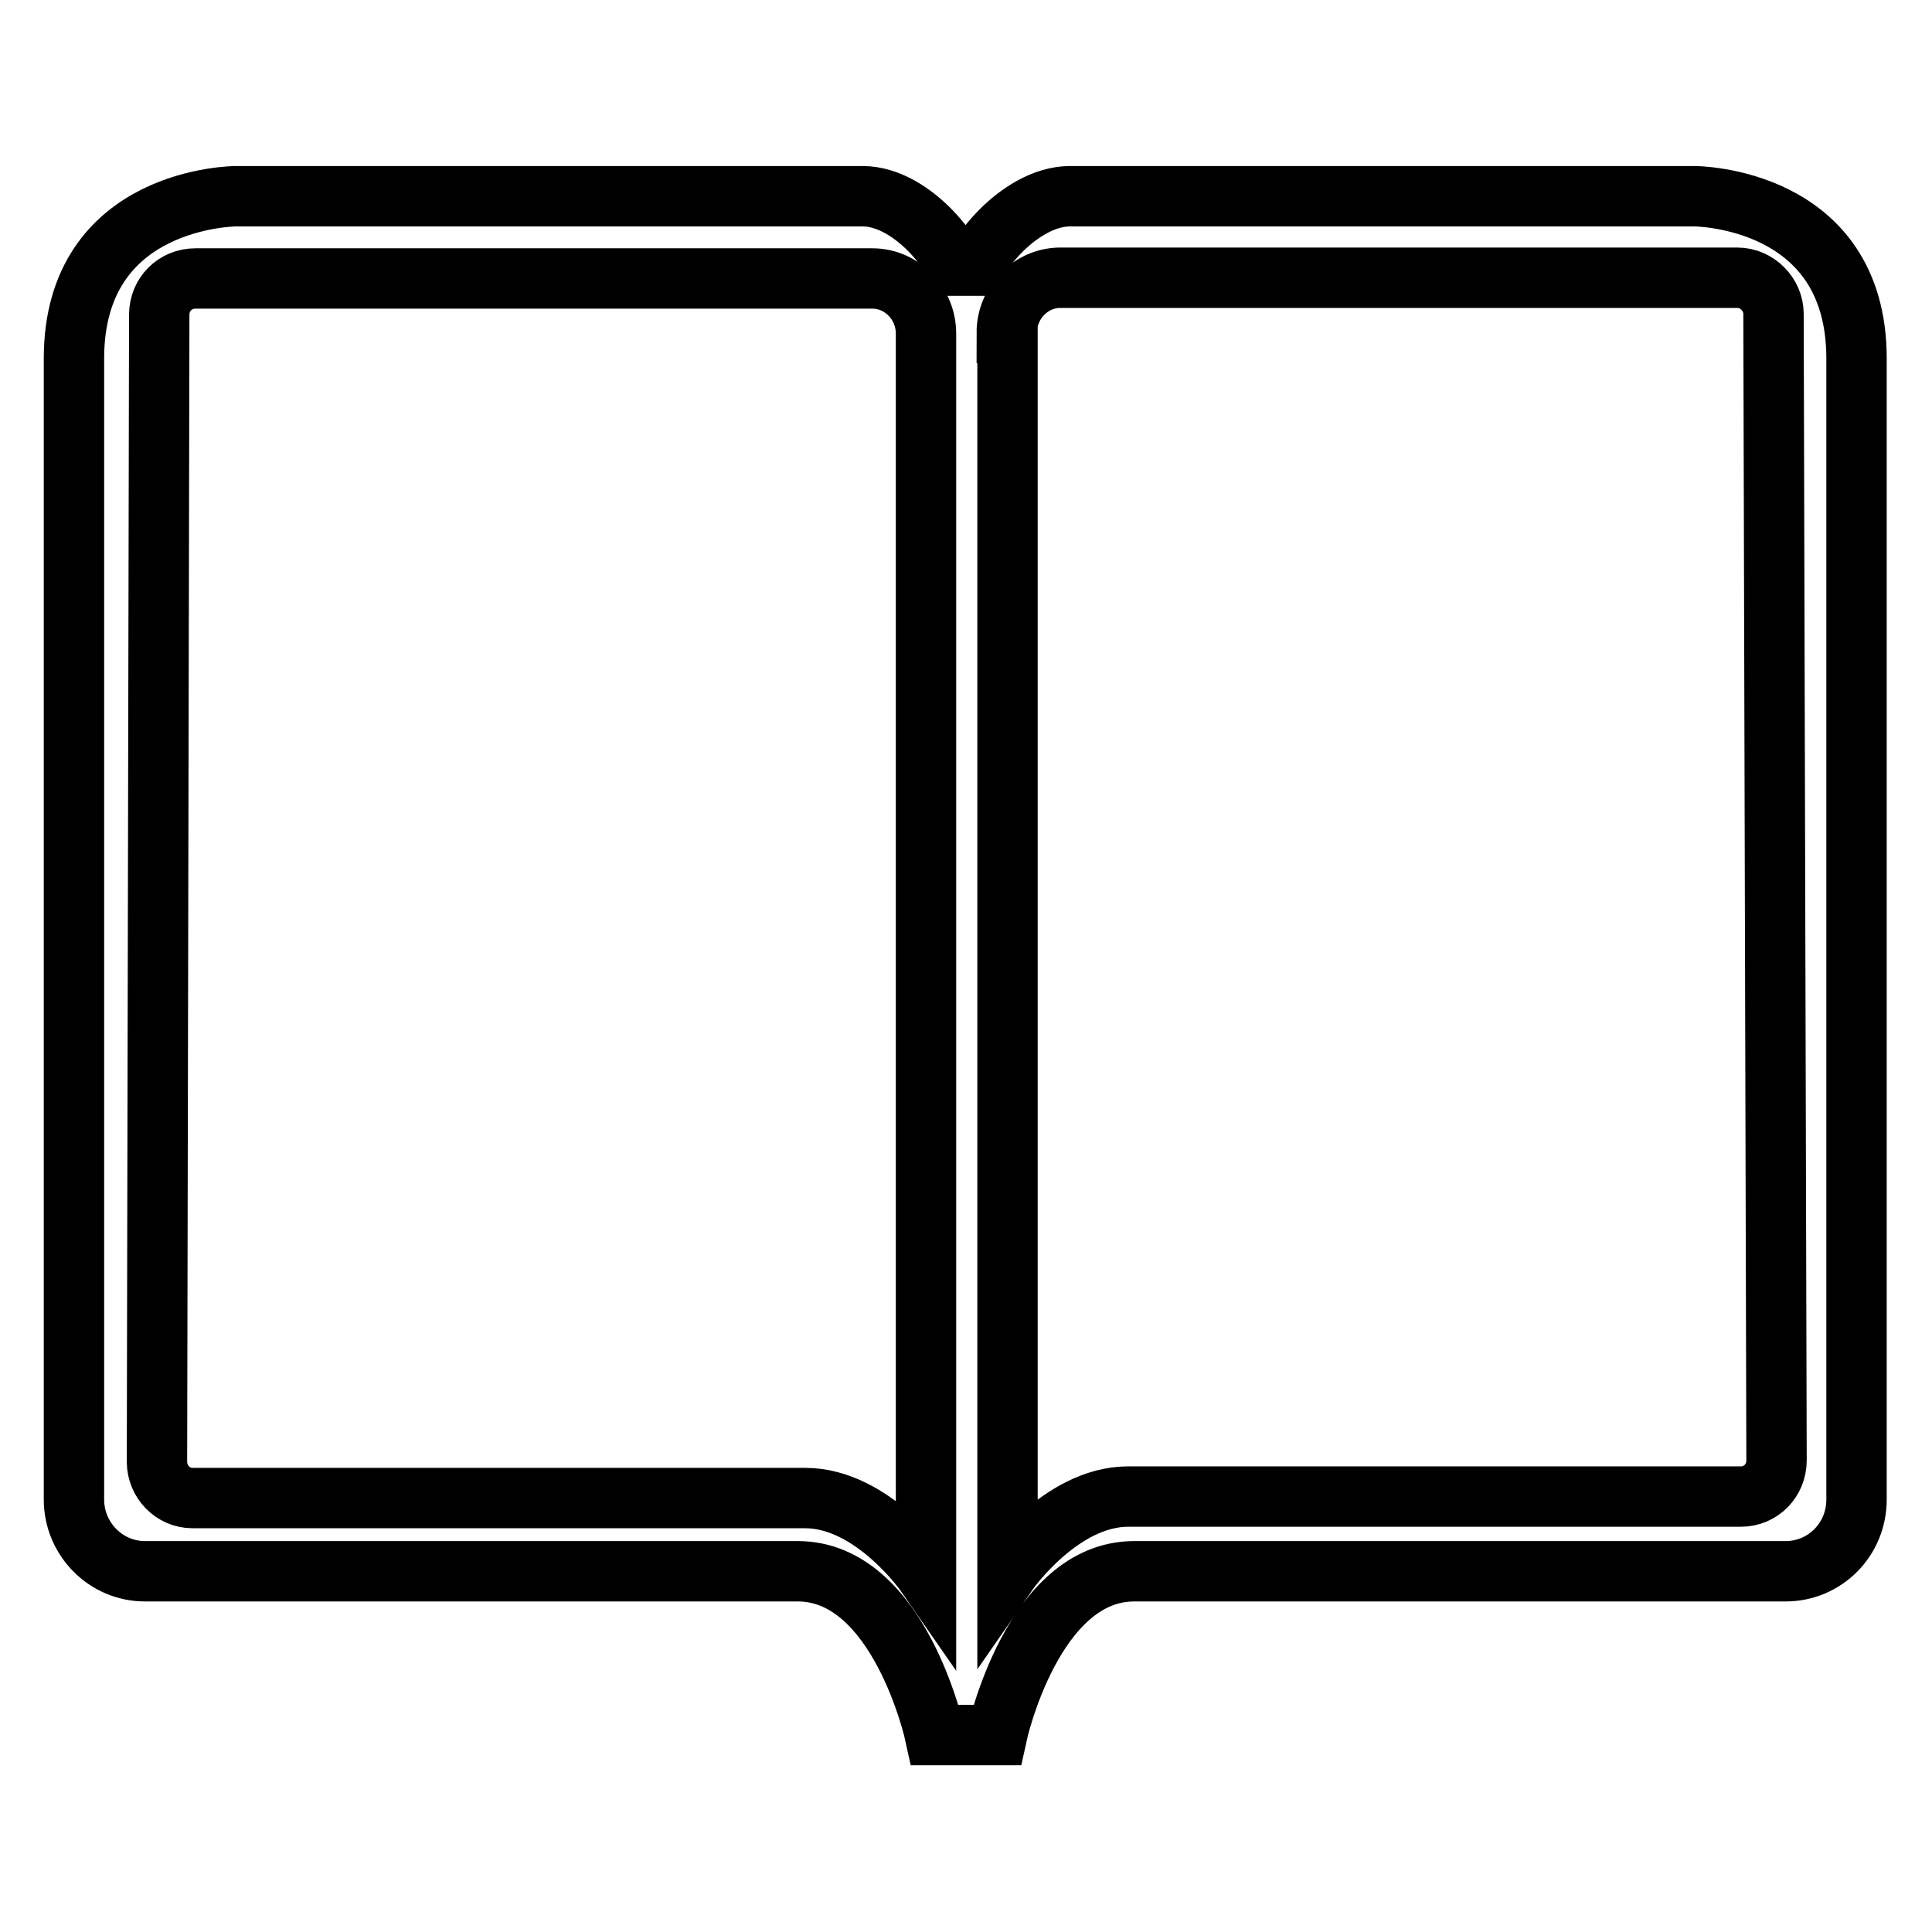
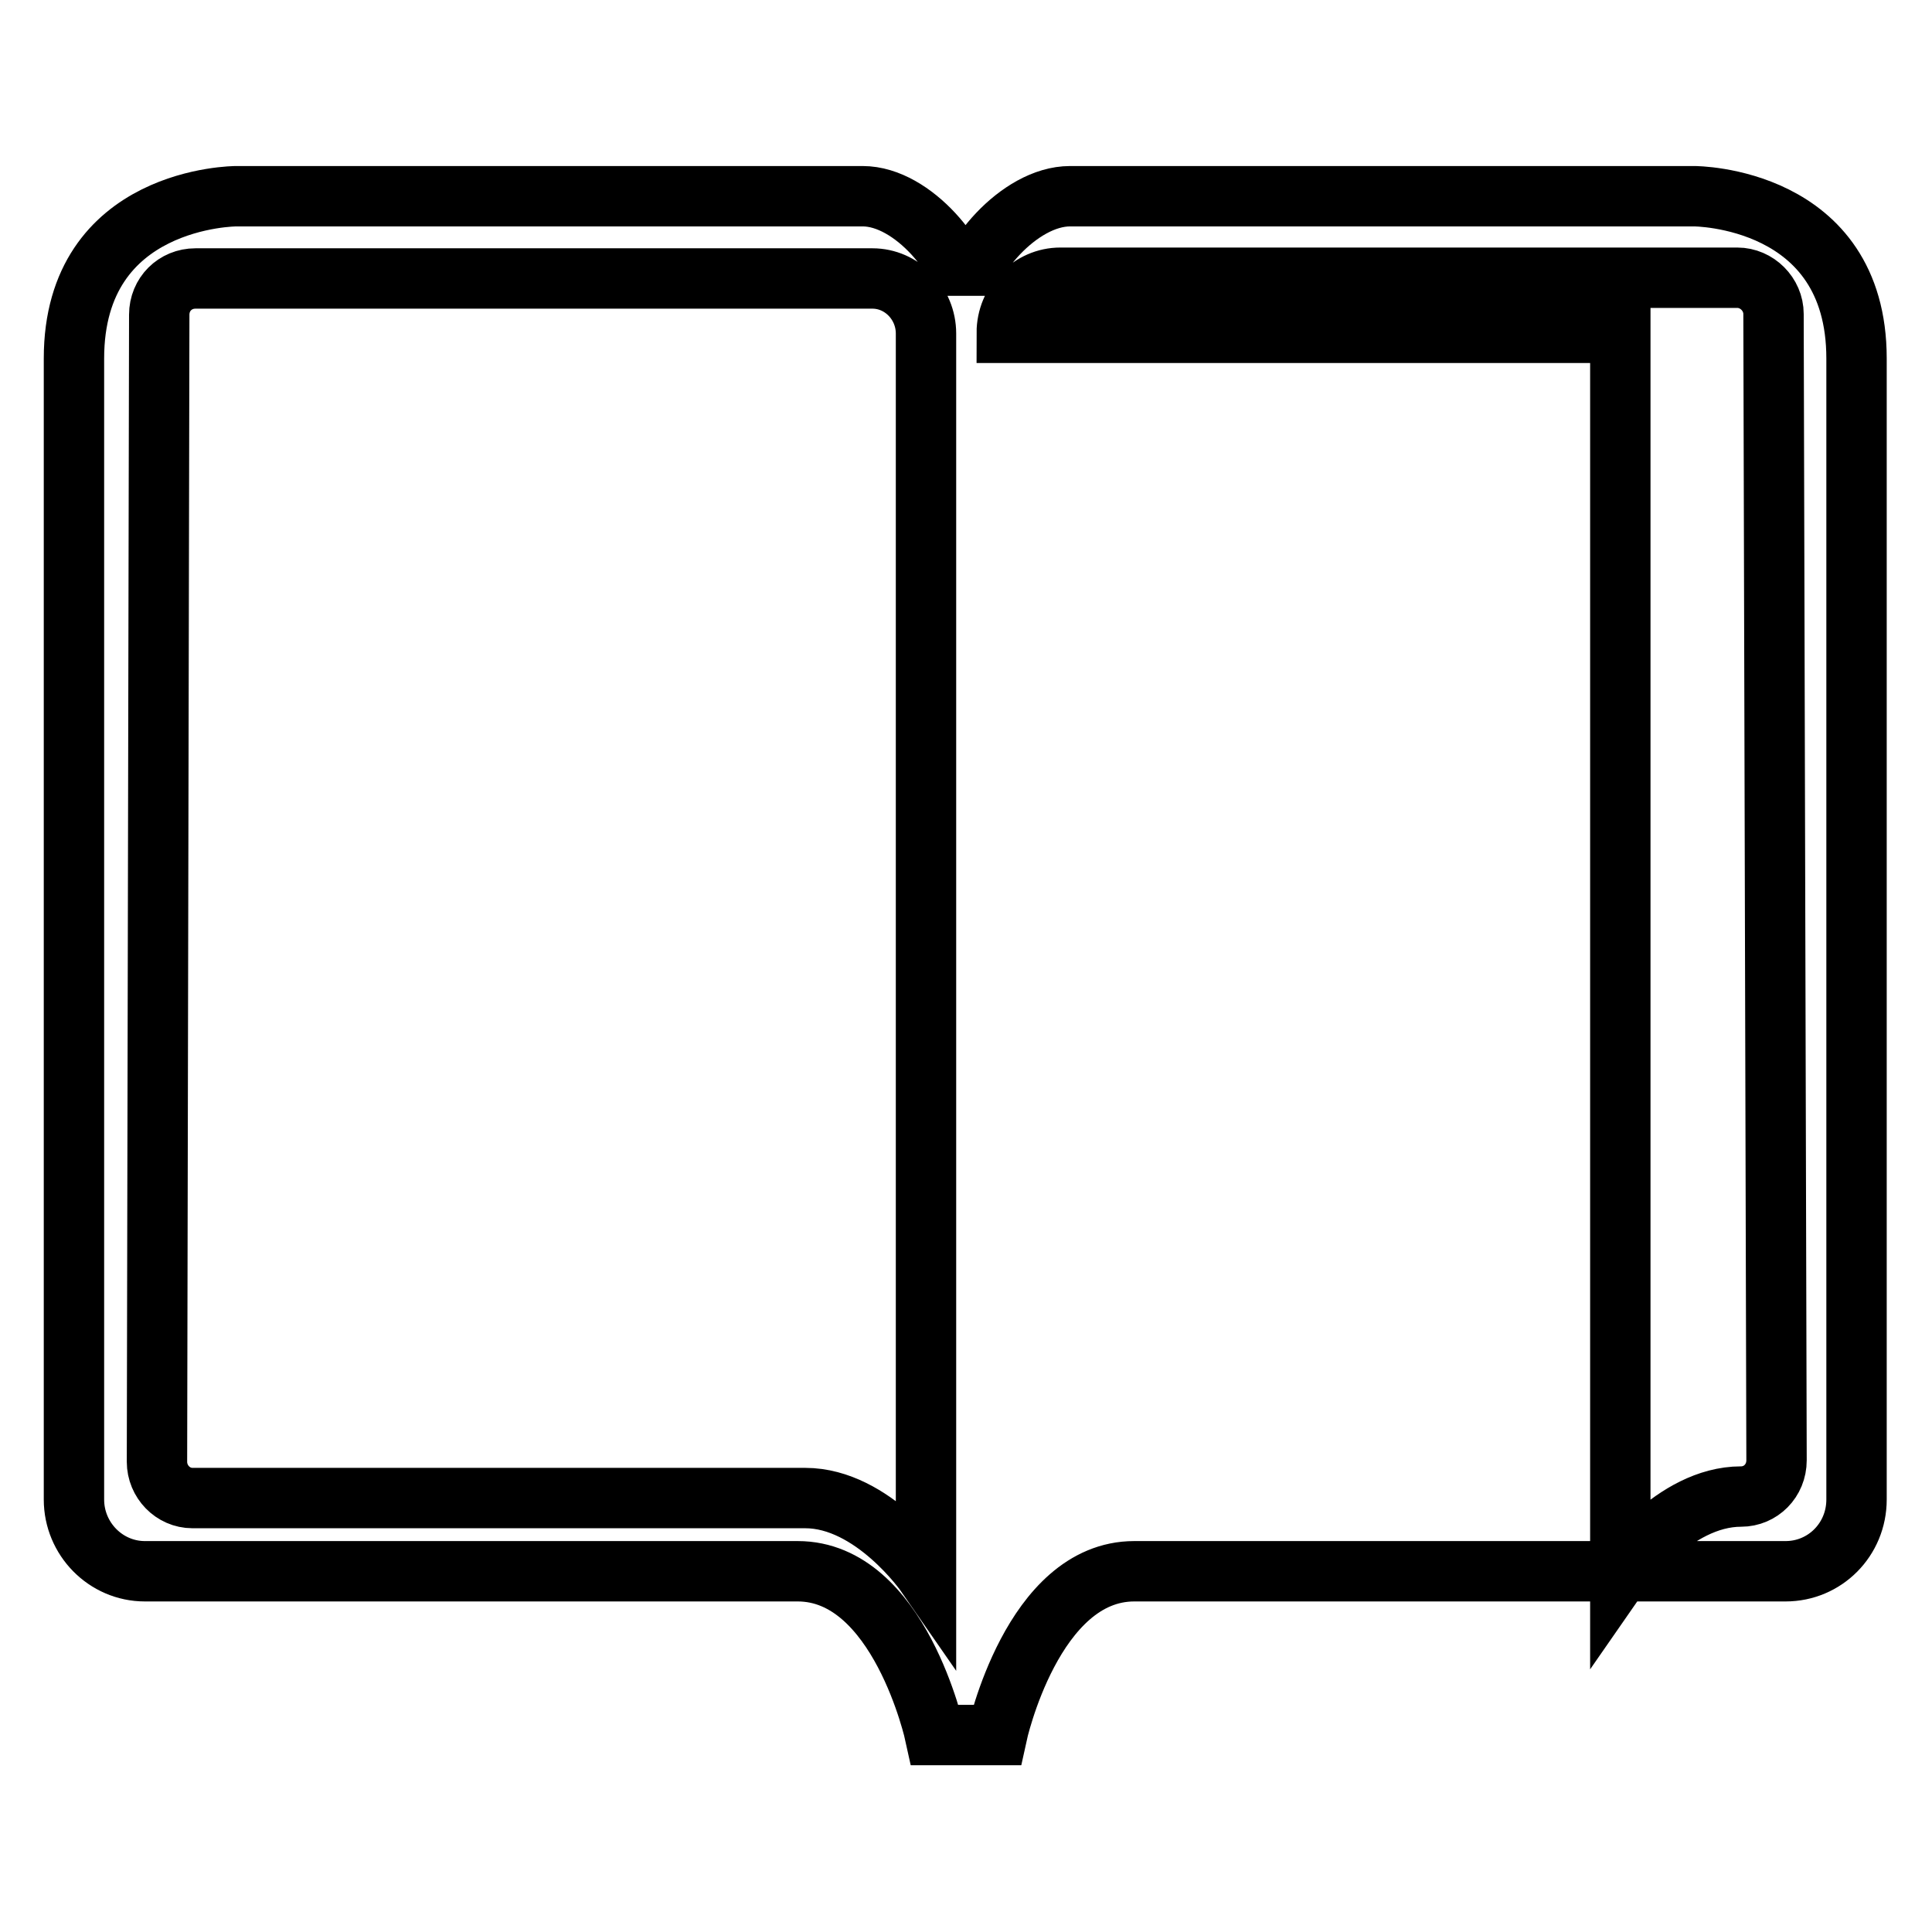
<svg xmlns="http://www.w3.org/2000/svg" version="1.1" x="0px" y="0px" viewBox="0 0 256 256" enable-background="new 0 0 256 256" xml:space="preserve">
  <g>
-     <path stroke-width="8" fill-opacity="0" stroke="#000000" d="M105.7,208.2c13.5,0,18.2,21.7,18.2,21.7h4.1h4.1c0,0,4.7-21.7,18.2-21.7c13.5,0,86.3,0,86.3,0 c5.2,0,9.4-4.2,9.4-9.5V47.5c0-21.5-21.5-21.5-21.5-21.5h-82.7c-6.9,0-13.9,8.8-13.9,13.2v0c0-4.4-6.8-13.2-13.6-13.2h-83 c0,0-21.5,0-21.5,21.5v151.2c0,5.2,4.2,9.5,9.4,9.5C19.4,208.2,92.2,208.2,105.7,208.2z M133.4,44.1c0-4,3.2-7.3,7.1-7.3h89.7 c2.6,0,4.8,2.2,4.8,4.8l0.4,151.9c0,2.7-2.1,4.8-4.7,4.8c0,0-72.2,0-81.2,0c-9,0-16,10.1-16,10.1V44.1z M21.1,41.7 c0-2.7,2.1-4.8,4.8-4.8h89.7c3.9,0,7.1,3.3,7.1,7.3v164.4c0,0-7-10.1-16-10.1c-9,0-81.2,0-81.2,0c-2.6,0-4.7-2.2-4.7-4.8L21.1,41.7 z" />
+     <path stroke-width="8" fill-opacity="0" stroke="#000000" d="M105.7,208.2c13.5,0,18.2,21.7,18.2,21.7h4.1h4.1c0,0,4.7-21.7,18.2-21.7c13.5,0,86.3,0,86.3,0 c5.2,0,9.4-4.2,9.4-9.5V47.5c0-21.5-21.5-21.5-21.5-21.5h-82.7c-6.9,0-13.9,8.8-13.9,13.2v0c0-4.4-6.8-13.2-13.6-13.2h-83 c0,0-21.5,0-21.5,21.5v151.2c0,5.2,4.2,9.5,9.4,9.5C19.4,208.2,92.2,208.2,105.7,208.2z M133.4,44.1c0-4,3.2-7.3,7.1-7.3h89.7 c2.6,0,4.8,2.2,4.8,4.8l0.4,151.9c0,2.7-2.1,4.8-4.7,4.8c-9,0-16,10.1-16,10.1V44.1z M21.1,41.7 c0-2.7,2.1-4.8,4.8-4.8h89.7c3.9,0,7.1,3.3,7.1,7.3v164.4c0,0-7-10.1-16-10.1c-9,0-81.2,0-81.2,0c-2.6,0-4.7-2.2-4.7-4.8L21.1,41.7 z" />
  </g>
</svg>